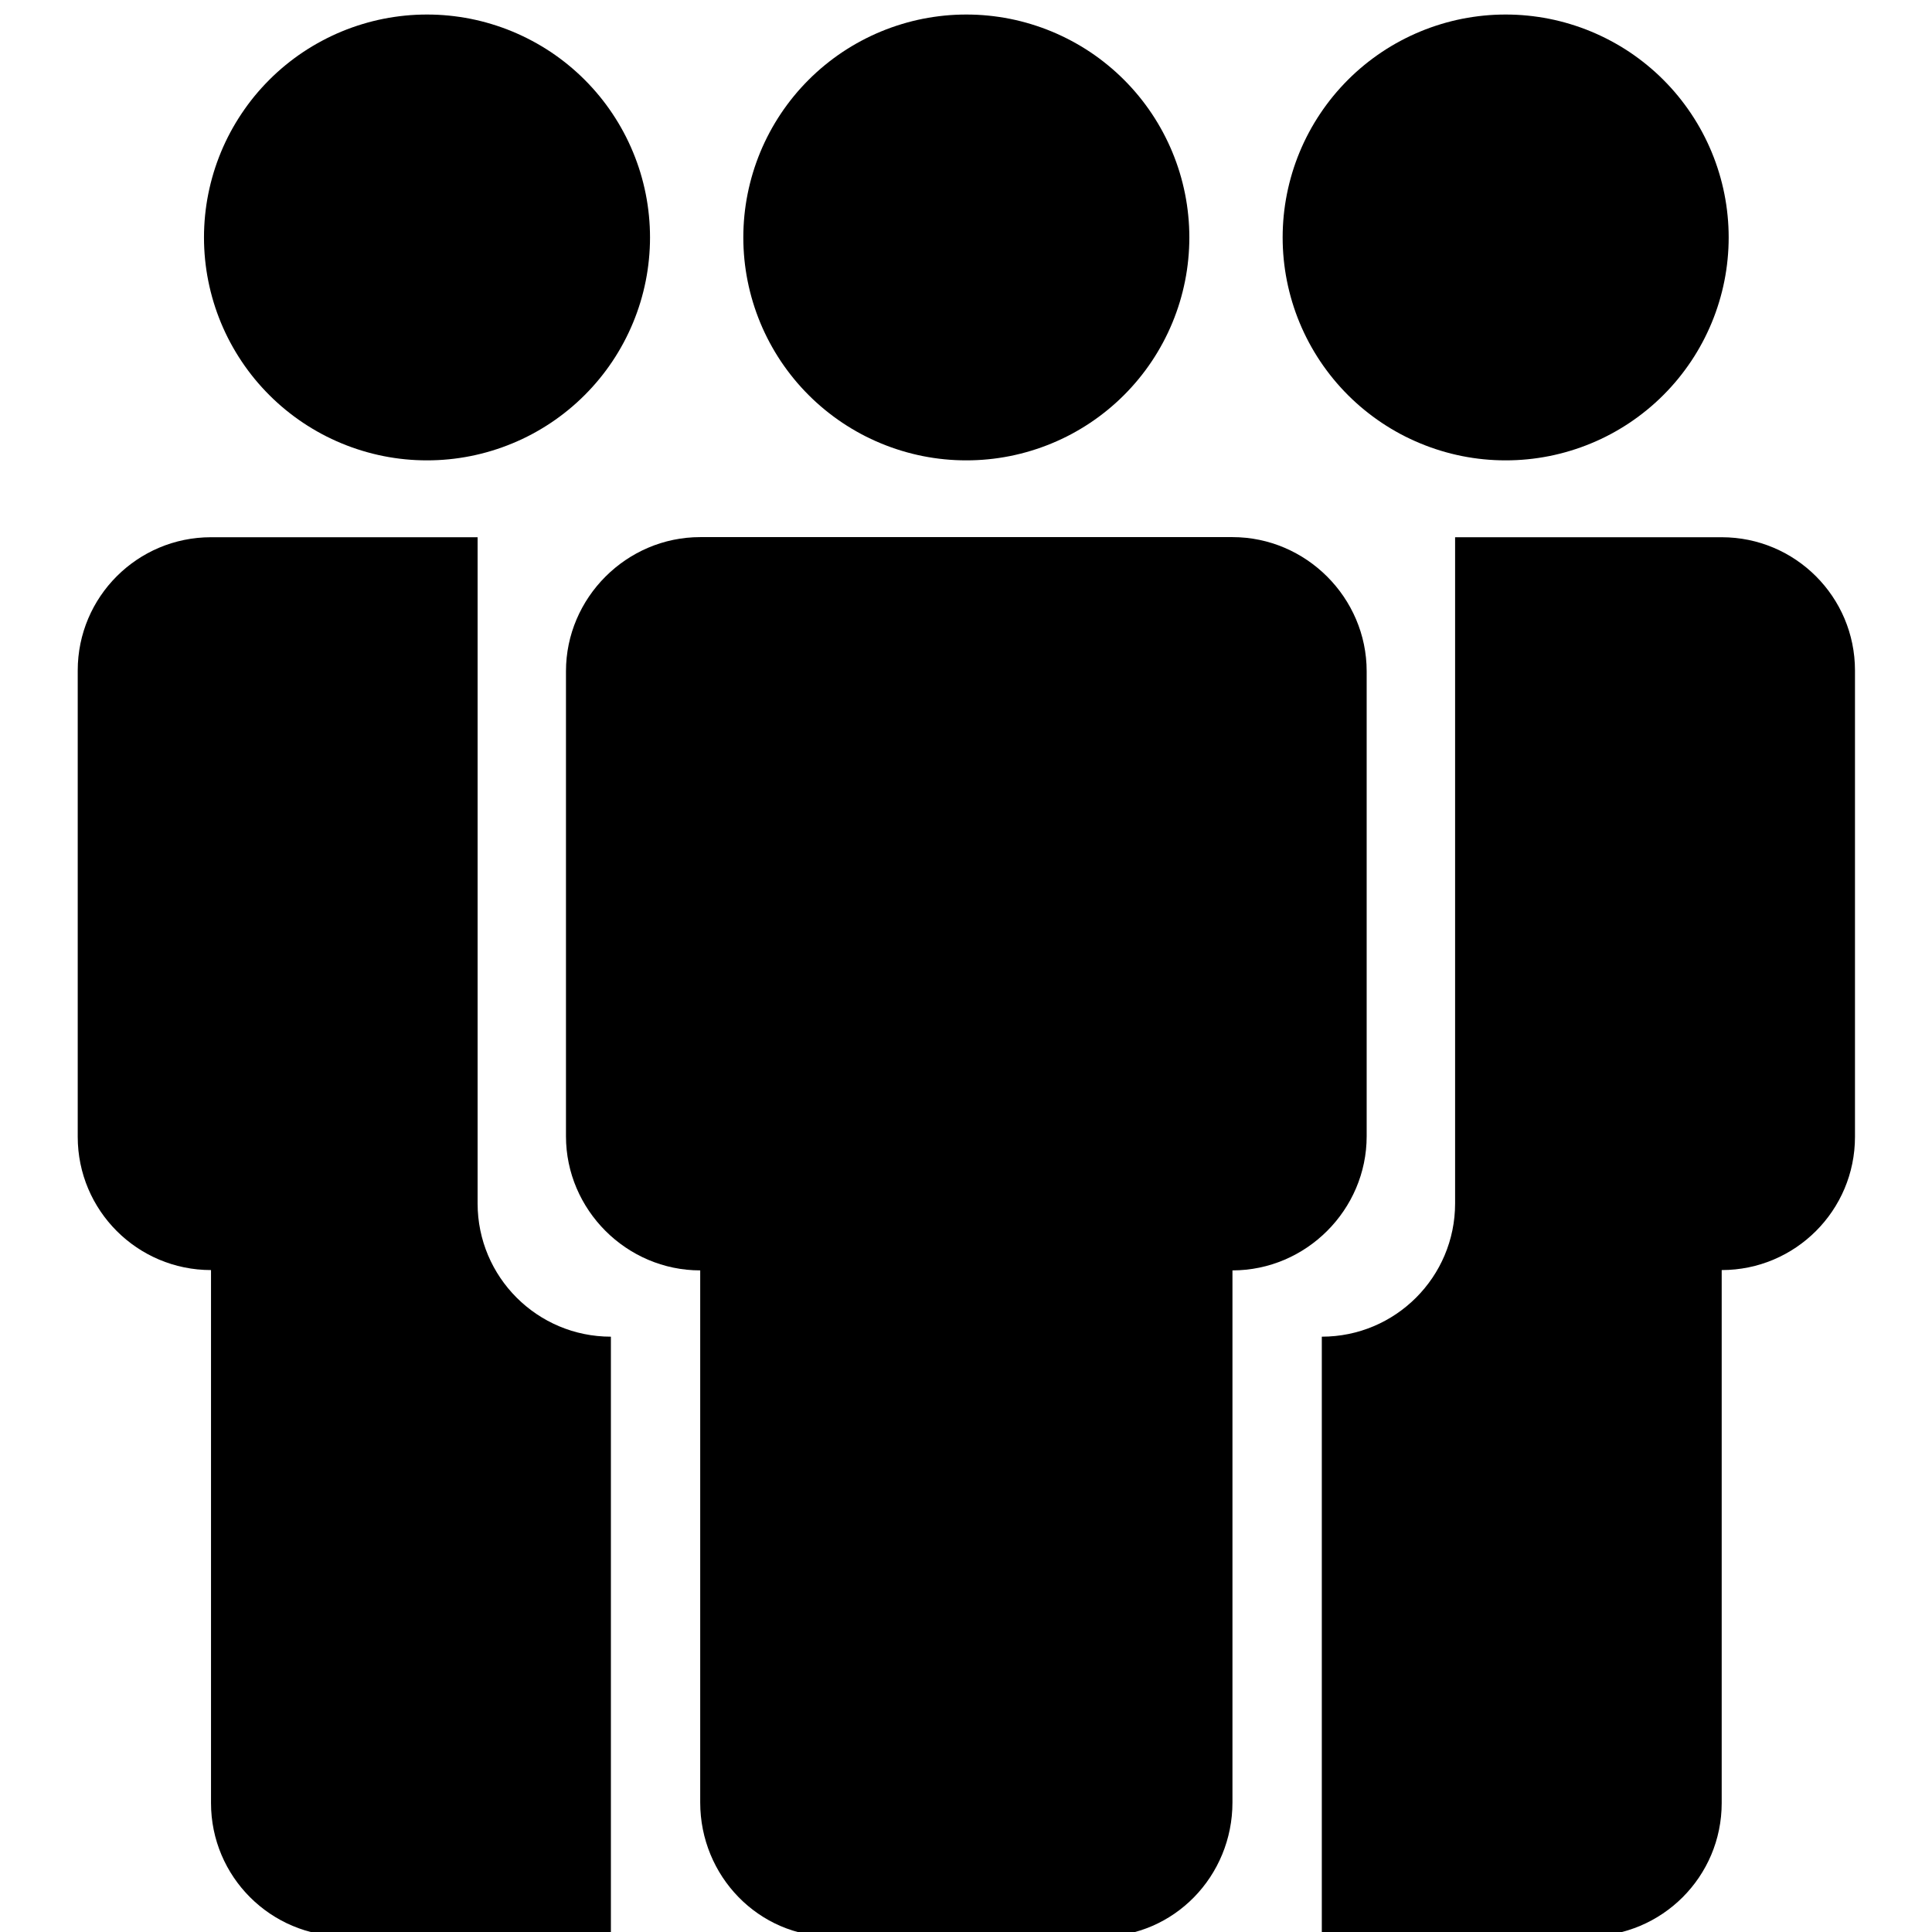
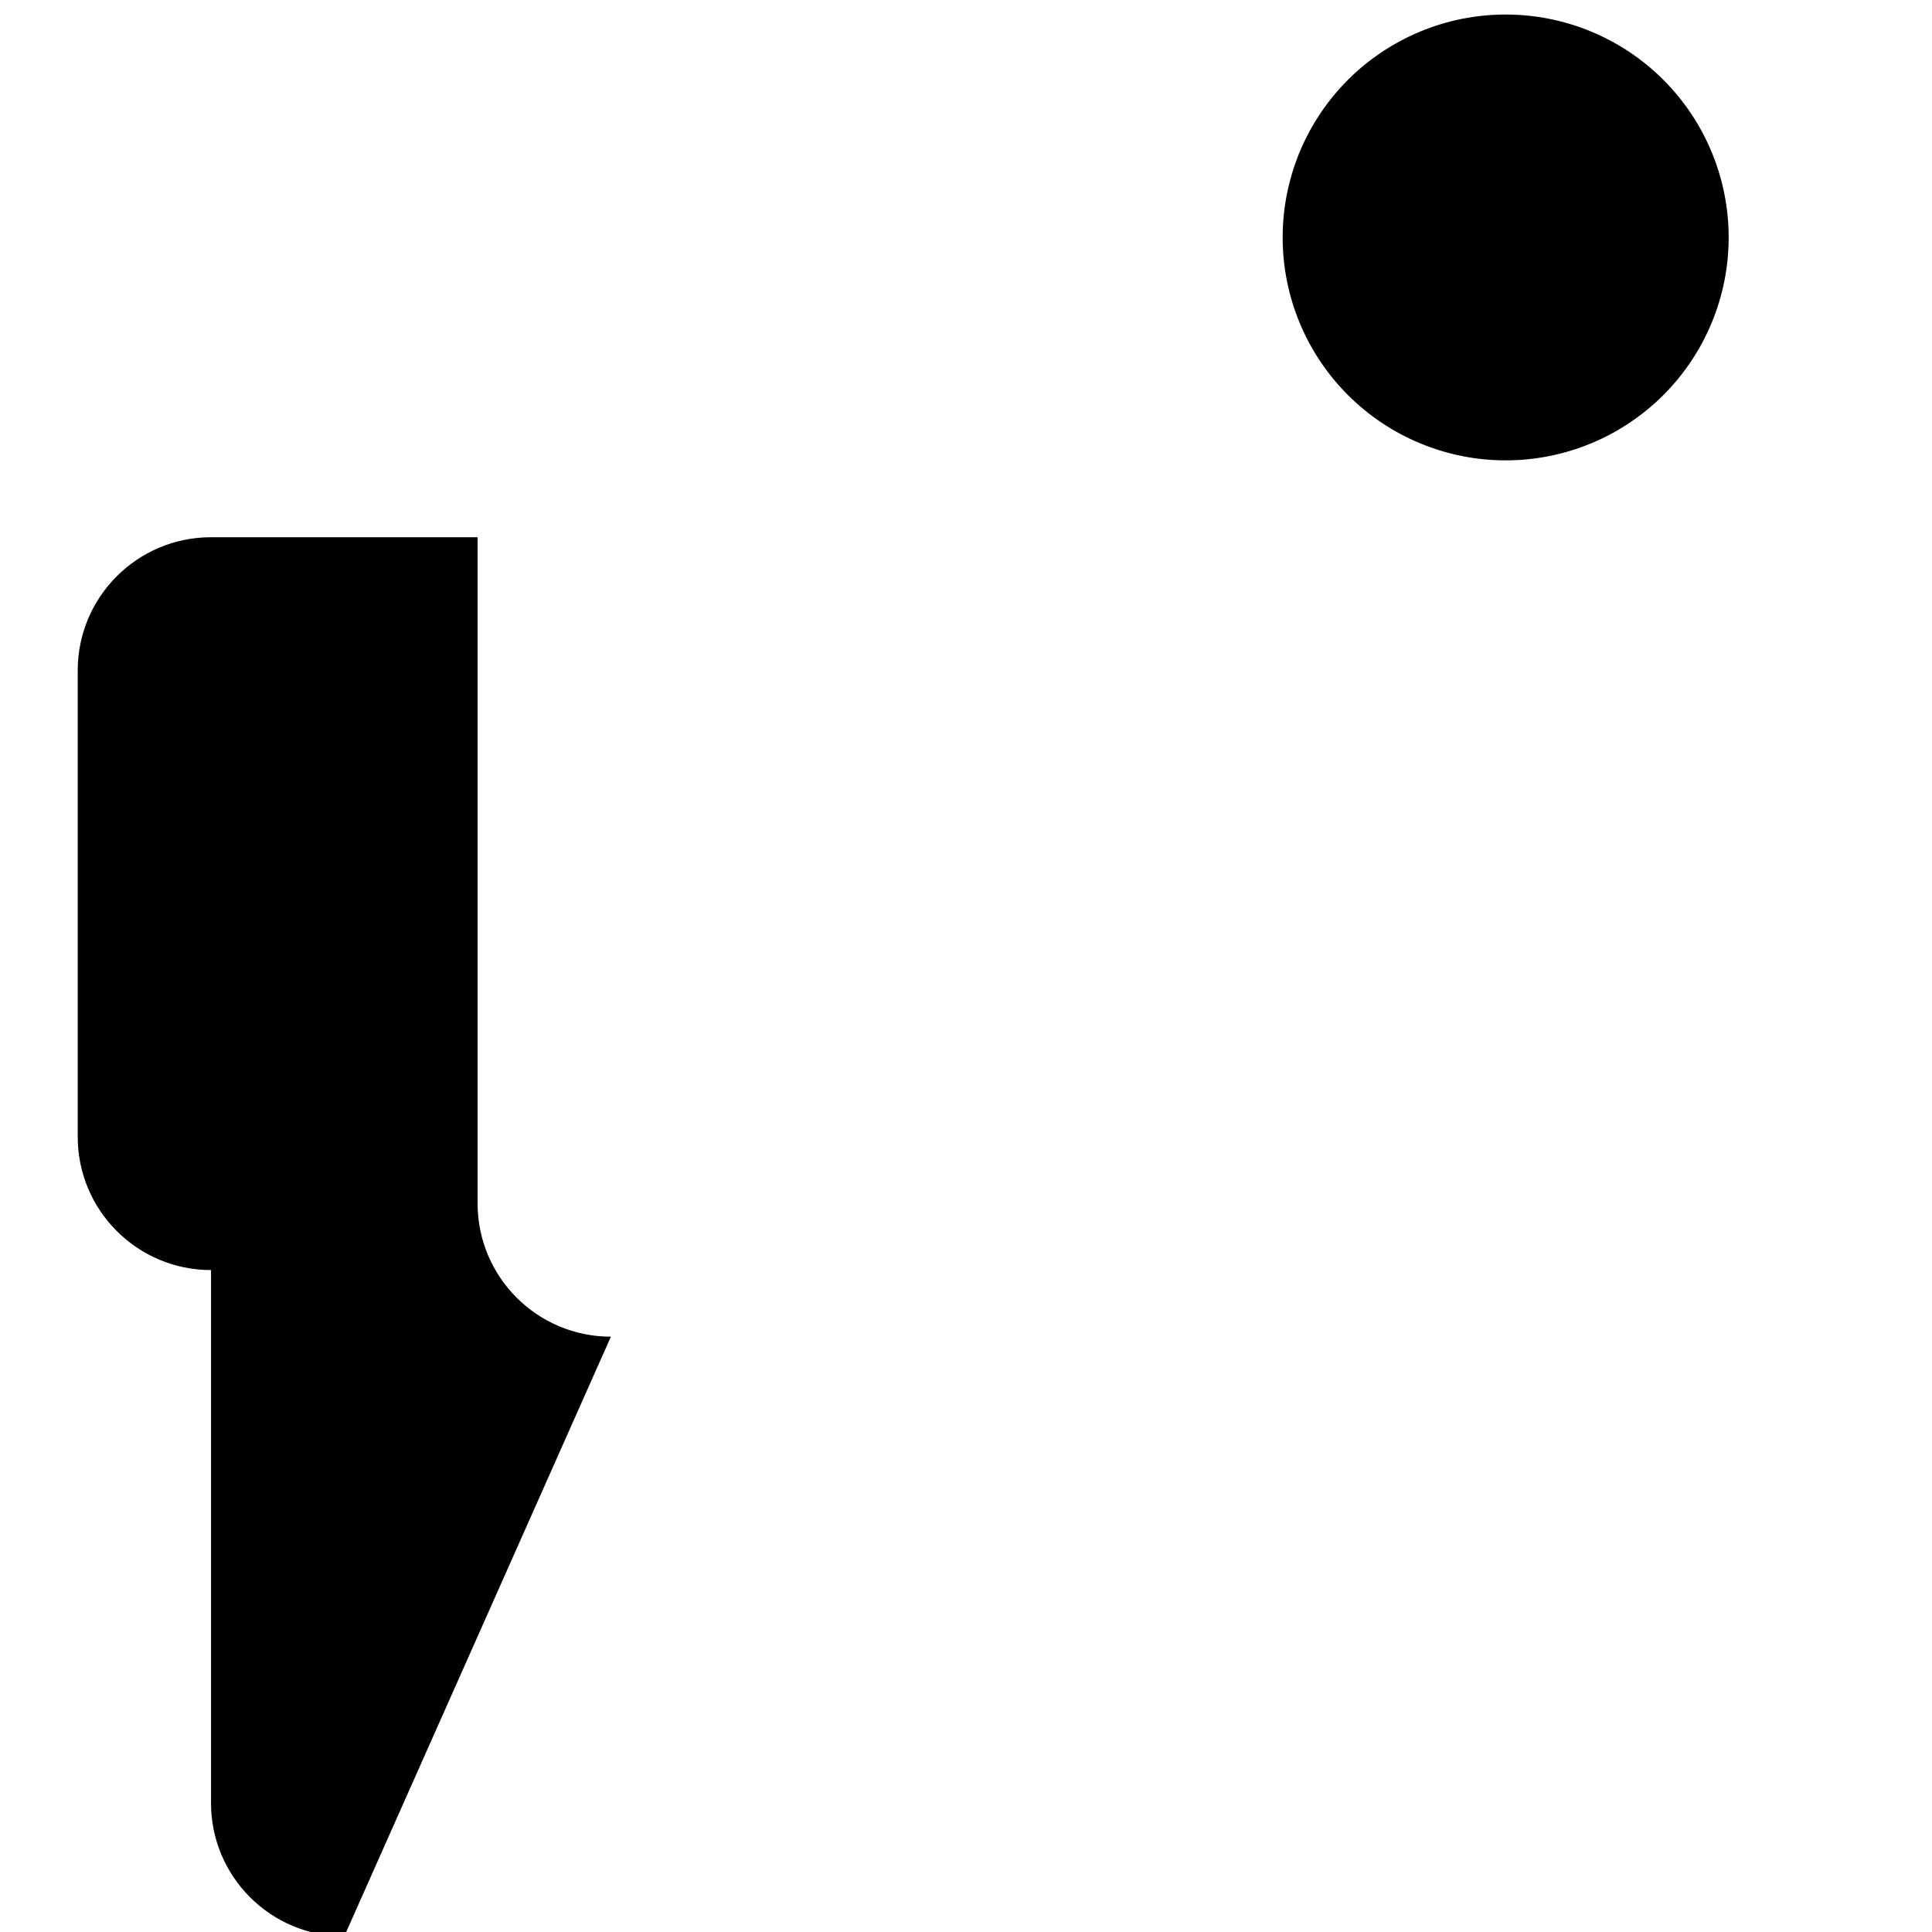
<svg xmlns="http://www.w3.org/2000/svg" width="500" zoomAndPan="magnify" viewBox="0 0 375 375" height="500" preserveAspectRatio="xMidYMid meet" version="1.0">
  <defs>
    <clipPath id="bd991f7516">
-       <path d="M 256 104 L 360.816 104 L 360.816 375 L 256 375 Z M 256 104 " clip-rule="nonzero" />
-     </clipPath>
+       </clipPath>
  </defs>
-   <path fill="#000000" d="M 126.168 46.09 C 126.168 47.504 126.098 48.918 125.957 50.328 C 125.82 51.738 125.613 53.141 125.336 54.531 C 125.059 55.918 124.715 57.293 124.305 58.648 C 123.891 60.004 123.414 61.336 122.871 62.645 C 122.328 63.957 121.723 65.234 121.055 66.484 C 120.387 67.734 119.66 68.949 118.871 70.129 C 118.086 71.305 117.242 72.441 116.34 73.539 C 115.441 74.633 114.492 75.684 113.488 76.684 C 112.484 77.688 111.438 78.637 110.34 79.535 C 109.246 80.434 108.109 81.277 106.93 82.066 C 105.75 82.852 104.535 83.578 103.285 84.25 C 102.035 84.918 100.754 85.52 99.445 86.062 C 98.137 86.605 96.801 87.082 95.445 87.492 C 94.09 87.906 92.715 88.25 91.324 88.527 C 89.934 88.801 88.535 89.012 87.125 89.148 C 85.711 89.289 84.297 89.355 82.879 89.355 C 81.461 89.355 80.047 89.289 78.637 89.148 C 77.227 89.012 75.824 88.801 74.434 88.527 C 73.047 88.25 71.672 87.906 70.316 87.492 C 68.957 87.082 67.625 86.605 66.316 86.062 C 65.004 85.52 63.727 84.918 62.477 84.25 C 61.227 83.578 60.012 82.852 58.832 82.066 C 57.652 81.277 56.516 80.434 55.418 79.535 C 54.324 78.637 53.273 77.688 52.273 76.684 C 51.27 75.684 50.32 74.633 49.418 73.539 C 48.52 72.441 47.676 71.305 46.891 70.129 C 46.102 68.949 45.375 67.734 44.703 66.484 C 44.035 65.234 43.43 63.957 42.887 62.645 C 42.348 61.336 41.867 60.004 41.457 58.648 C 41.047 57.293 40.703 55.918 40.426 54.531 C 40.148 53.141 39.941 51.738 39.801 50.328 C 39.664 48.918 39.594 47.504 39.594 46.09 C 39.594 44.672 39.664 43.258 39.801 41.848 C 39.941 40.438 40.148 39.035 40.426 37.648 C 40.703 36.258 41.047 34.883 41.457 33.527 C 41.867 32.172 42.348 30.84 42.887 29.531 C 43.43 28.219 44.035 26.941 44.703 25.691 C 45.375 24.441 46.102 23.227 46.891 22.051 C 47.676 20.871 48.52 19.734 49.418 18.637 C 50.32 17.543 51.27 16.496 52.273 15.492 C 53.273 14.488 54.324 13.539 55.418 12.641 C 56.516 11.742 57.652 10.898 58.832 10.109 C 60.012 9.324 61.227 8.598 62.477 7.93 C 63.727 7.262 65.004 6.656 66.316 6.113 C 67.625 5.57 68.957 5.094 70.316 4.684 C 71.672 4.27 73.047 3.926 74.434 3.648 C 75.824 3.375 77.227 3.168 78.637 3.027 C 80.047 2.887 81.461 2.82 82.879 2.82 C 84.297 2.82 85.711 2.887 87.125 3.027 C 88.535 3.168 89.934 3.375 91.324 3.648 C 92.715 3.926 94.09 4.27 95.445 4.684 C 96.801 5.094 98.137 5.57 99.445 6.113 C 100.754 6.656 102.035 7.262 103.285 7.93 C 104.535 8.598 105.75 9.324 106.93 10.109 C 108.109 10.898 109.246 11.742 110.34 12.641 C 111.438 13.539 112.484 14.488 113.488 15.492 C 114.492 16.496 115.441 17.543 116.34 18.637 C 117.242 19.734 118.086 20.871 118.871 22.051 C 119.66 23.227 120.387 24.441 121.055 25.691 C 121.723 26.941 122.328 28.219 122.871 29.531 C 123.414 30.84 123.891 32.172 124.305 33.527 C 124.715 34.883 125.059 36.258 125.336 37.648 C 125.613 39.035 125.82 40.438 125.957 41.848 C 126.098 43.258 126.168 44.672 126.168 46.09 Z M 126.168 46.09 " fill-opacity="1" fill-rule="nonzero" />
-   <path fill="#000000" d="M 230.852 46.09 C 230.852 47.504 230.781 48.918 230.641 50.328 C 230.504 51.738 230.297 53.141 230.02 54.531 C 229.742 55.918 229.398 57.293 228.988 58.648 C 228.574 60.004 228.098 61.336 227.555 62.645 C 227.012 63.957 226.406 65.234 225.738 66.484 C 225.07 67.734 224.344 68.949 223.555 70.129 C 222.77 71.305 221.926 72.441 221.023 73.539 C 220.125 74.633 219.176 75.684 218.172 76.684 C 217.168 77.688 216.121 78.637 215.023 79.535 C 213.93 80.434 212.793 81.277 211.613 82.066 C 210.434 82.852 209.219 83.578 207.969 84.25 C 206.719 84.918 205.438 85.52 204.129 86.062 C 202.82 86.605 201.484 87.082 200.129 87.492 C 198.773 87.906 197.398 88.25 196.008 88.527 C 194.617 88.801 193.219 89.012 191.805 89.148 C 190.395 89.289 188.98 89.355 187.562 89.355 C 186.145 89.355 184.73 89.289 183.32 89.148 C 181.91 89.012 180.508 88.801 179.117 88.527 C 177.727 88.25 176.355 87.906 175 87.492 C 173.641 87.082 172.309 86.605 171 86.062 C 169.688 85.52 168.41 84.918 167.16 84.25 C 165.906 83.578 164.695 82.852 163.516 82.066 C 162.336 81.277 161.199 80.434 160.102 79.535 C 159.008 78.637 157.957 77.688 156.957 76.684 C 155.953 75.684 155 74.633 154.102 73.539 C 153.203 72.441 152.359 71.305 151.57 70.129 C 150.785 68.949 150.055 67.734 149.387 66.484 C 148.719 65.234 148.113 63.957 147.57 62.645 C 147.031 61.336 146.551 60.004 146.141 58.648 C 145.73 57.293 145.387 55.918 145.109 54.531 C 144.832 53.141 144.625 51.738 144.484 50.328 C 144.348 48.918 144.277 47.504 144.277 46.09 C 144.277 44.672 144.348 43.258 144.484 41.848 C 144.625 40.438 144.832 39.035 145.109 37.648 C 145.387 36.258 145.73 34.883 146.141 33.527 C 146.551 32.172 147.031 30.84 147.57 29.531 C 148.113 28.219 148.719 26.941 149.387 25.691 C 150.055 24.441 150.785 23.227 151.57 22.051 C 152.359 20.871 153.203 19.734 154.102 18.637 C 155 17.543 155.953 16.496 156.957 15.492 C 157.957 14.488 159.008 13.539 160.102 12.641 C 161.199 11.742 162.336 10.898 163.516 10.109 C 164.695 9.324 165.906 8.598 167.16 7.93 C 168.41 7.262 169.688 6.656 171 6.113 C 172.309 5.57 173.641 5.094 175 4.684 C 176.355 4.27 177.727 3.926 179.117 3.648 C 180.508 3.375 181.91 3.168 183.32 3.027 C 184.73 2.887 186.145 2.82 187.562 2.82 C 188.98 2.82 190.395 2.887 191.805 3.027 C 193.219 3.168 194.617 3.375 196.008 3.648 C 197.398 3.926 198.773 4.27 200.129 4.684 C 201.484 5.094 202.82 5.57 204.129 6.113 C 205.438 6.656 206.719 7.262 207.969 7.93 C 209.219 8.598 210.434 9.324 211.613 10.109 C 212.793 10.898 213.93 11.742 215.023 12.641 C 216.121 13.539 217.168 14.488 218.172 15.492 C 219.176 16.496 220.125 17.543 221.023 18.637 C 221.926 19.734 222.77 20.871 223.555 22.051 C 224.344 23.227 225.07 24.441 225.738 25.691 C 226.406 26.941 227.012 28.219 227.555 29.531 C 228.098 30.84 228.574 32.172 228.988 33.527 C 229.398 34.883 229.742 36.258 230.02 37.648 C 230.297 39.035 230.504 40.438 230.641 41.848 C 230.781 43.258 230.852 44.672 230.852 46.09 Z M 230.852 46.09 " fill-opacity="1" fill-rule="nonzero" />
  <path fill="#000000" d="M 335.535 46.09 C 335.535 47.504 335.465 48.918 335.324 50.328 C 335.188 51.738 334.98 53.141 334.703 54.531 C 334.426 55.918 334.082 57.293 333.668 58.648 C 333.258 60.004 332.781 61.336 332.238 62.645 C 331.695 63.957 331.09 65.234 330.422 66.484 C 329.754 67.734 329.027 68.949 328.238 70.129 C 327.449 71.305 326.605 72.441 325.707 73.539 C 324.809 74.633 323.859 75.684 322.855 76.684 C 321.852 77.688 320.805 78.637 319.707 79.535 C 318.613 80.434 317.473 81.277 316.297 82.066 C 315.117 82.852 313.902 83.578 312.652 84.25 C 311.402 84.918 310.121 85.52 308.812 86.062 C 307.504 86.605 306.168 87.082 304.812 87.492 C 303.457 87.906 302.082 88.25 300.691 88.527 C 299.301 88.801 297.902 89.012 296.488 89.148 C 295.078 89.289 293.664 89.355 292.246 89.355 C 290.828 89.355 289.414 89.289 288.004 89.148 C 286.594 89.012 285.191 88.801 283.801 88.527 C 282.41 88.25 281.039 87.906 279.68 87.492 C 278.324 87.082 276.992 86.605 275.684 86.062 C 274.371 85.52 273.094 84.918 271.84 84.25 C 270.59 83.578 269.375 82.852 268.199 82.066 C 267.02 81.277 265.883 80.434 264.785 79.535 C 263.691 78.637 262.641 77.688 261.637 76.684 C 260.637 75.684 259.684 74.633 258.785 73.539 C 257.887 72.441 257.043 71.305 256.254 70.129 C 255.469 68.949 254.738 67.734 254.07 66.484 C 253.402 65.234 252.797 63.957 252.254 62.645 C 251.711 61.336 251.234 60.004 250.824 58.648 C 250.414 57.293 250.07 55.918 249.793 54.531 C 249.516 53.141 249.309 51.738 249.168 50.328 C 249.031 48.918 248.961 47.504 248.961 46.09 C 248.961 44.672 249.031 43.258 249.168 41.848 C 249.309 40.438 249.516 39.035 249.793 37.648 C 250.07 36.258 250.414 34.883 250.824 33.527 C 251.234 32.172 251.711 30.84 252.254 29.531 C 252.797 28.219 253.402 26.941 254.07 25.691 C 254.738 24.441 255.469 23.227 256.254 22.051 C 257.043 20.871 257.887 19.734 258.785 18.637 C 259.684 17.543 260.637 16.496 261.637 15.492 C 262.641 14.488 263.691 13.539 264.785 12.641 C 265.883 11.742 267.02 10.898 268.199 10.109 C 269.375 9.324 270.59 8.598 271.84 7.93 C 273.094 7.262 274.371 6.656 275.684 6.113 C 276.992 5.57 278.324 5.094 279.68 4.684 C 281.039 4.27 282.41 3.926 283.801 3.648 C 285.191 3.375 286.594 3.168 288.004 3.027 C 289.414 2.887 290.828 2.82 292.246 2.82 C 293.664 2.82 295.078 2.887 296.488 3.027 C 297.902 3.168 299.301 3.375 300.691 3.648 C 302.082 3.926 303.457 4.27 304.812 4.684 C 306.168 5.094 307.504 5.57 308.812 6.113 C 310.121 6.656 311.402 7.262 312.652 7.93 C 313.902 8.598 315.117 9.324 316.297 10.109 C 317.473 10.898 318.613 11.742 319.707 12.641 C 320.805 13.539 321.852 14.488 322.855 15.492 C 323.859 16.496 324.809 17.543 325.707 18.637 C 326.605 19.734 327.449 20.871 328.238 22.051 C 329.027 23.227 329.754 24.441 330.422 25.691 C 331.09 26.941 331.695 28.219 332.238 29.531 C 332.781 30.84 333.258 32.172 333.668 33.527 C 334.082 34.883 334.426 36.258 334.703 37.648 C 334.98 39.035 335.188 40.438 335.324 41.848 C 335.465 43.258 335.535 44.672 335.535 46.09 Z M 335.535 46.09 " fill-opacity="1" fill-rule="nonzero" />
-   <path fill="#000000" d="M 135.91 104.254 C 121.621 104.254 109.855 116.012 109.855 130.293 L 109.855 220.543 C 109.855 234.824 121.621 246.582 135.91 246.582 L 135.91 349.852 C 135.91 364.137 147.223 375.895 161.512 375.895 L 213.617 375.895 C 227.906 375.895 239.219 364.137 239.219 349.852 L 239.219 246.582 C 253.508 246.582 265.27 234.824 265.27 220.543 L 265.27 130.293 C 265.27 116.012 253.508 104.254 239.219 104.254 L 135.906 104.254 Z M 135.91 104.254 " fill-opacity="1" fill-rule="nonzero" />
-   <path fill="#000000" d="M 40.957 104.277 C 26.668 104.277 15.086 115.855 15.086 130.141 L 15.086 220.656 C 15.086 234.941 26.668 246.52 40.957 246.52 L 40.957 349.969 C 40.957 364.25 52.539 375.828 66.828 375.828 L 118.574 375.828 L 118.574 259.449 C 104.285 259.449 92.703 247.871 92.703 233.586 L 92.703 104.277 Z M 40.957 104.277 " fill-opacity="1" fill-rule="nonzero" />
+   <path fill="#000000" d="M 40.957 104.277 C 26.668 104.277 15.086 115.855 15.086 130.141 L 15.086 220.656 C 15.086 234.941 26.668 246.52 40.957 246.52 L 40.957 349.969 C 40.957 364.25 52.539 375.828 66.828 375.828 L 118.574 259.449 C 104.285 259.449 92.703 247.871 92.703 233.586 L 92.703 104.277 Z M 40.957 104.277 " fill-opacity="1" fill-rule="nonzero" />
  <g clip-path="url(#bd991f7516)">
    <path fill="#000000" d="M 334.18 104.277 C 348.469 104.277 360.051 115.855 360.051 130.141 L 360.051 220.656 C 360.051 234.941 348.469 246.52 334.18 246.52 L 334.18 349.969 C 334.18 364.25 322.598 375.828 308.309 375.828 L 256.562 375.828 L 256.562 259.449 C 270.852 259.449 282.434 247.871 282.434 233.586 L 282.434 104.277 Z M 334.18 104.277 " fill-opacity="1" fill-rule="nonzero" />
  </g>
</svg>